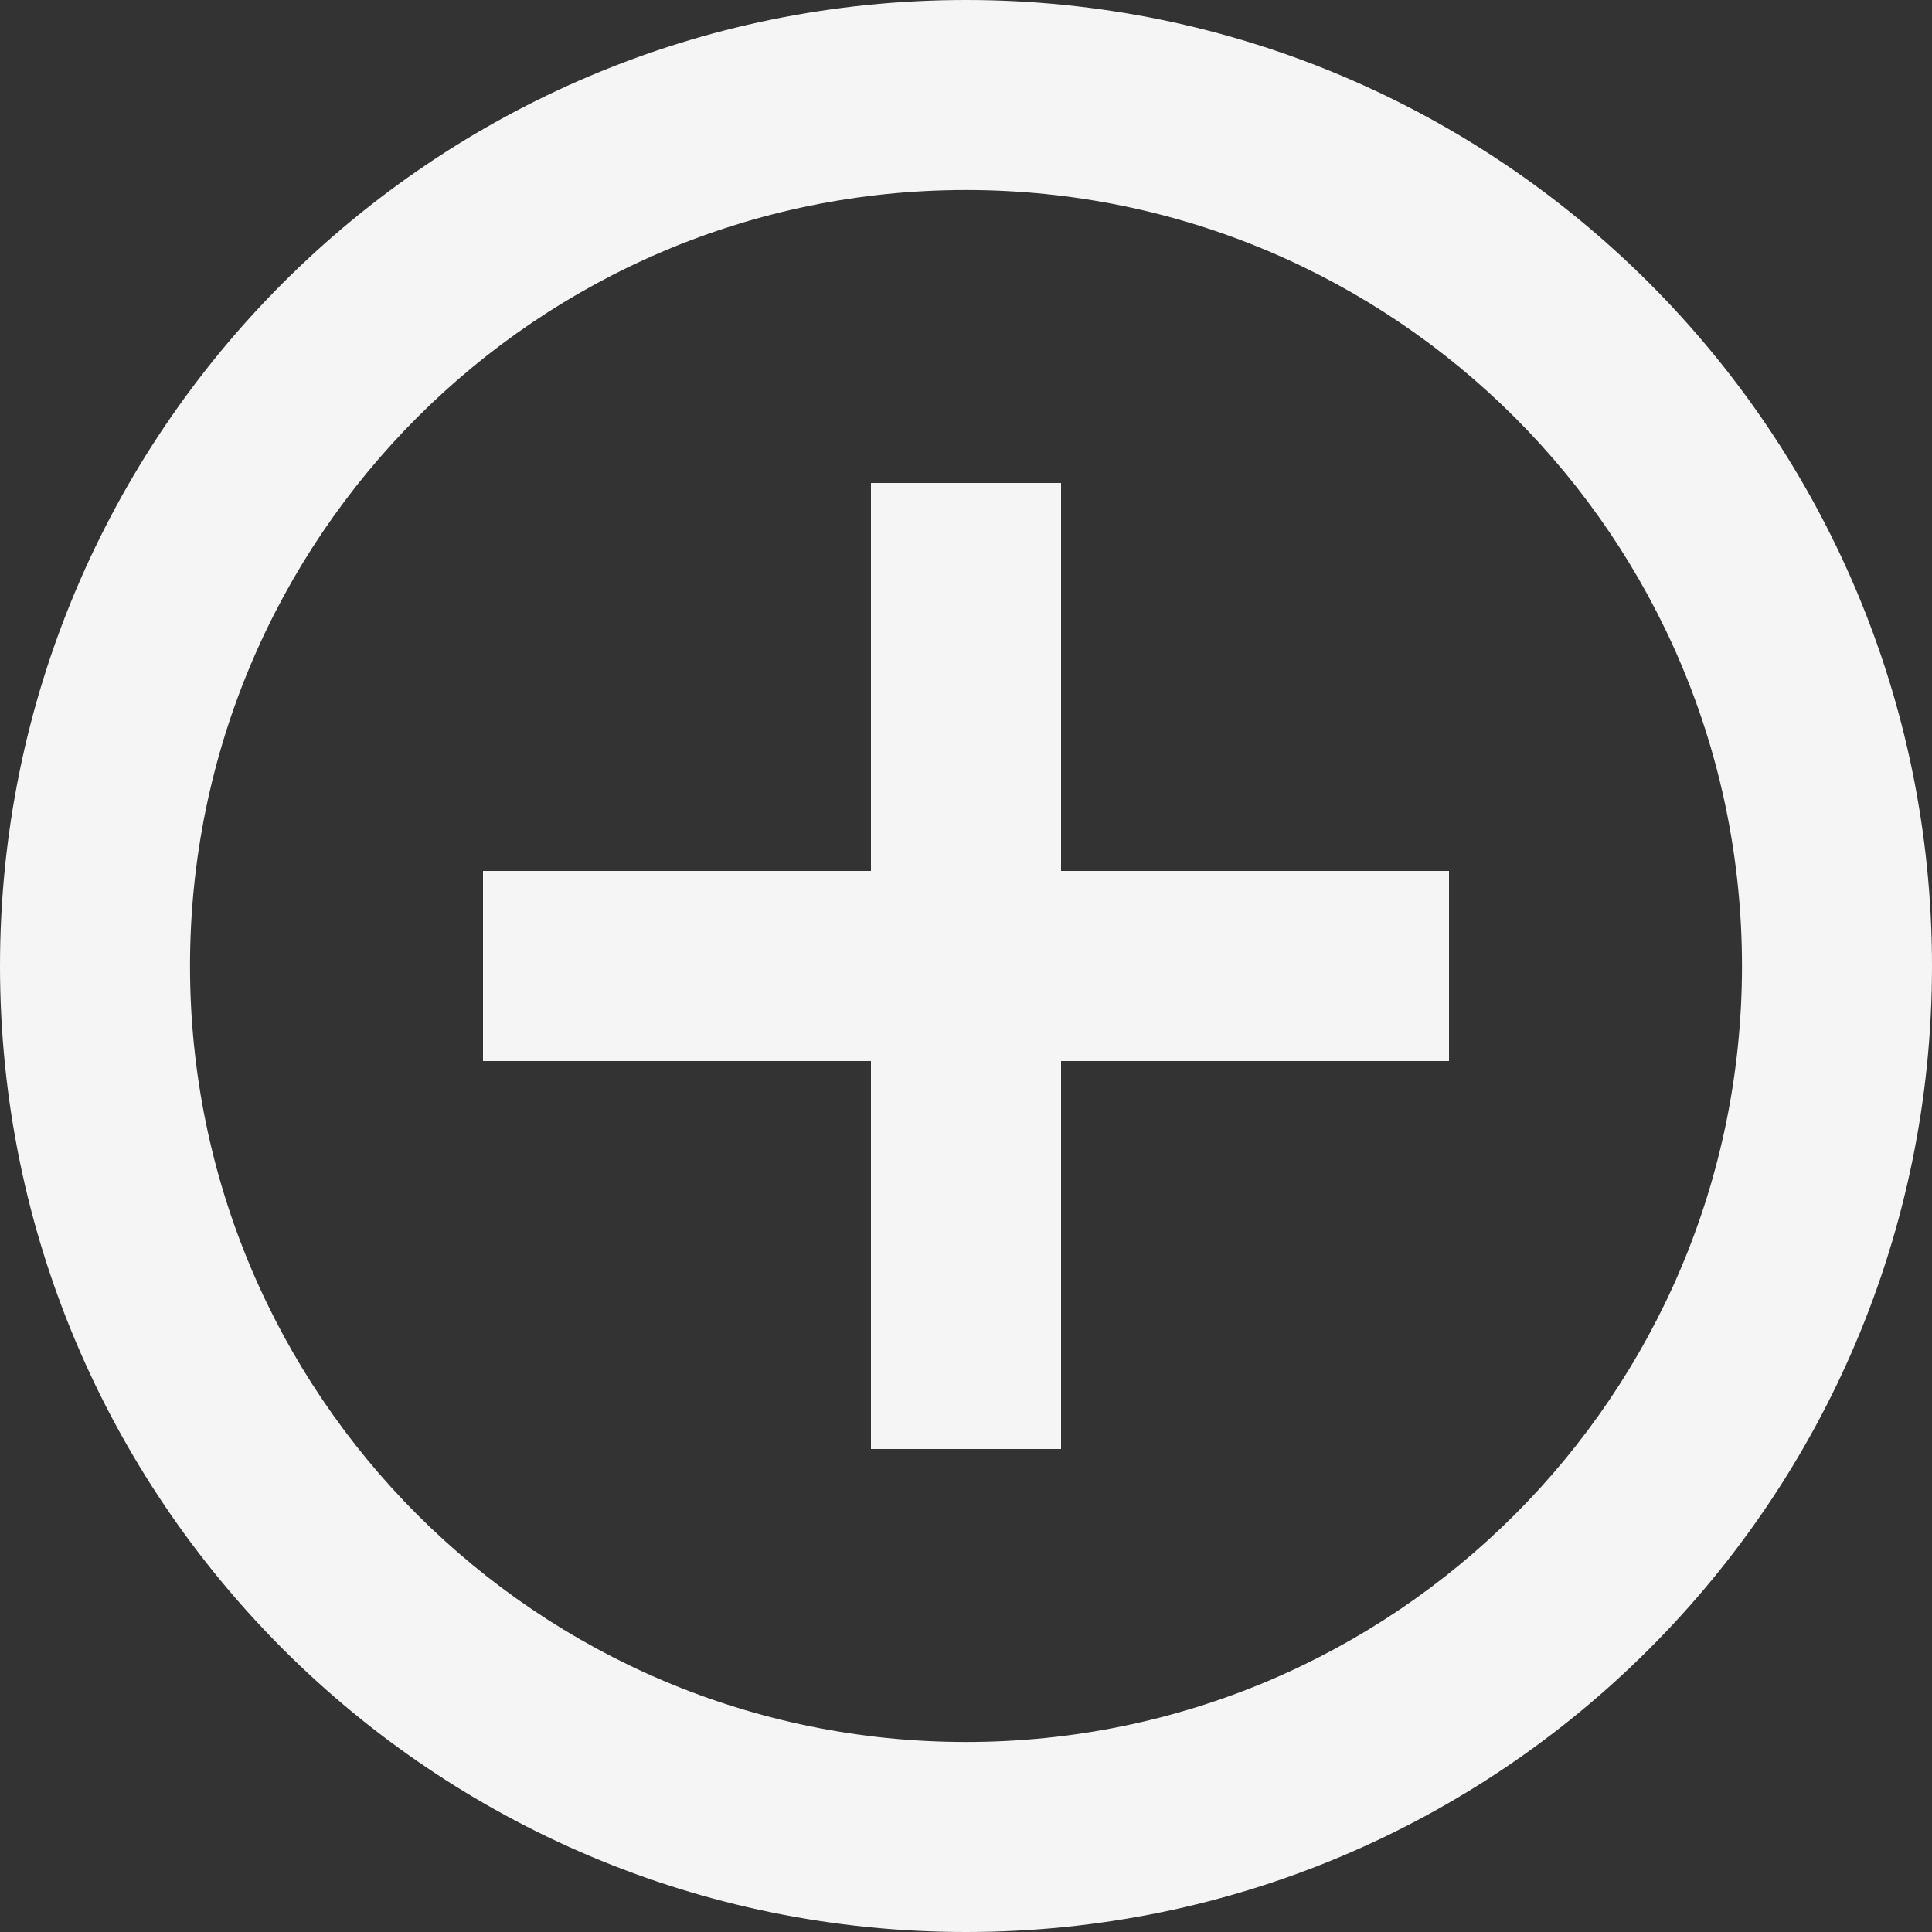
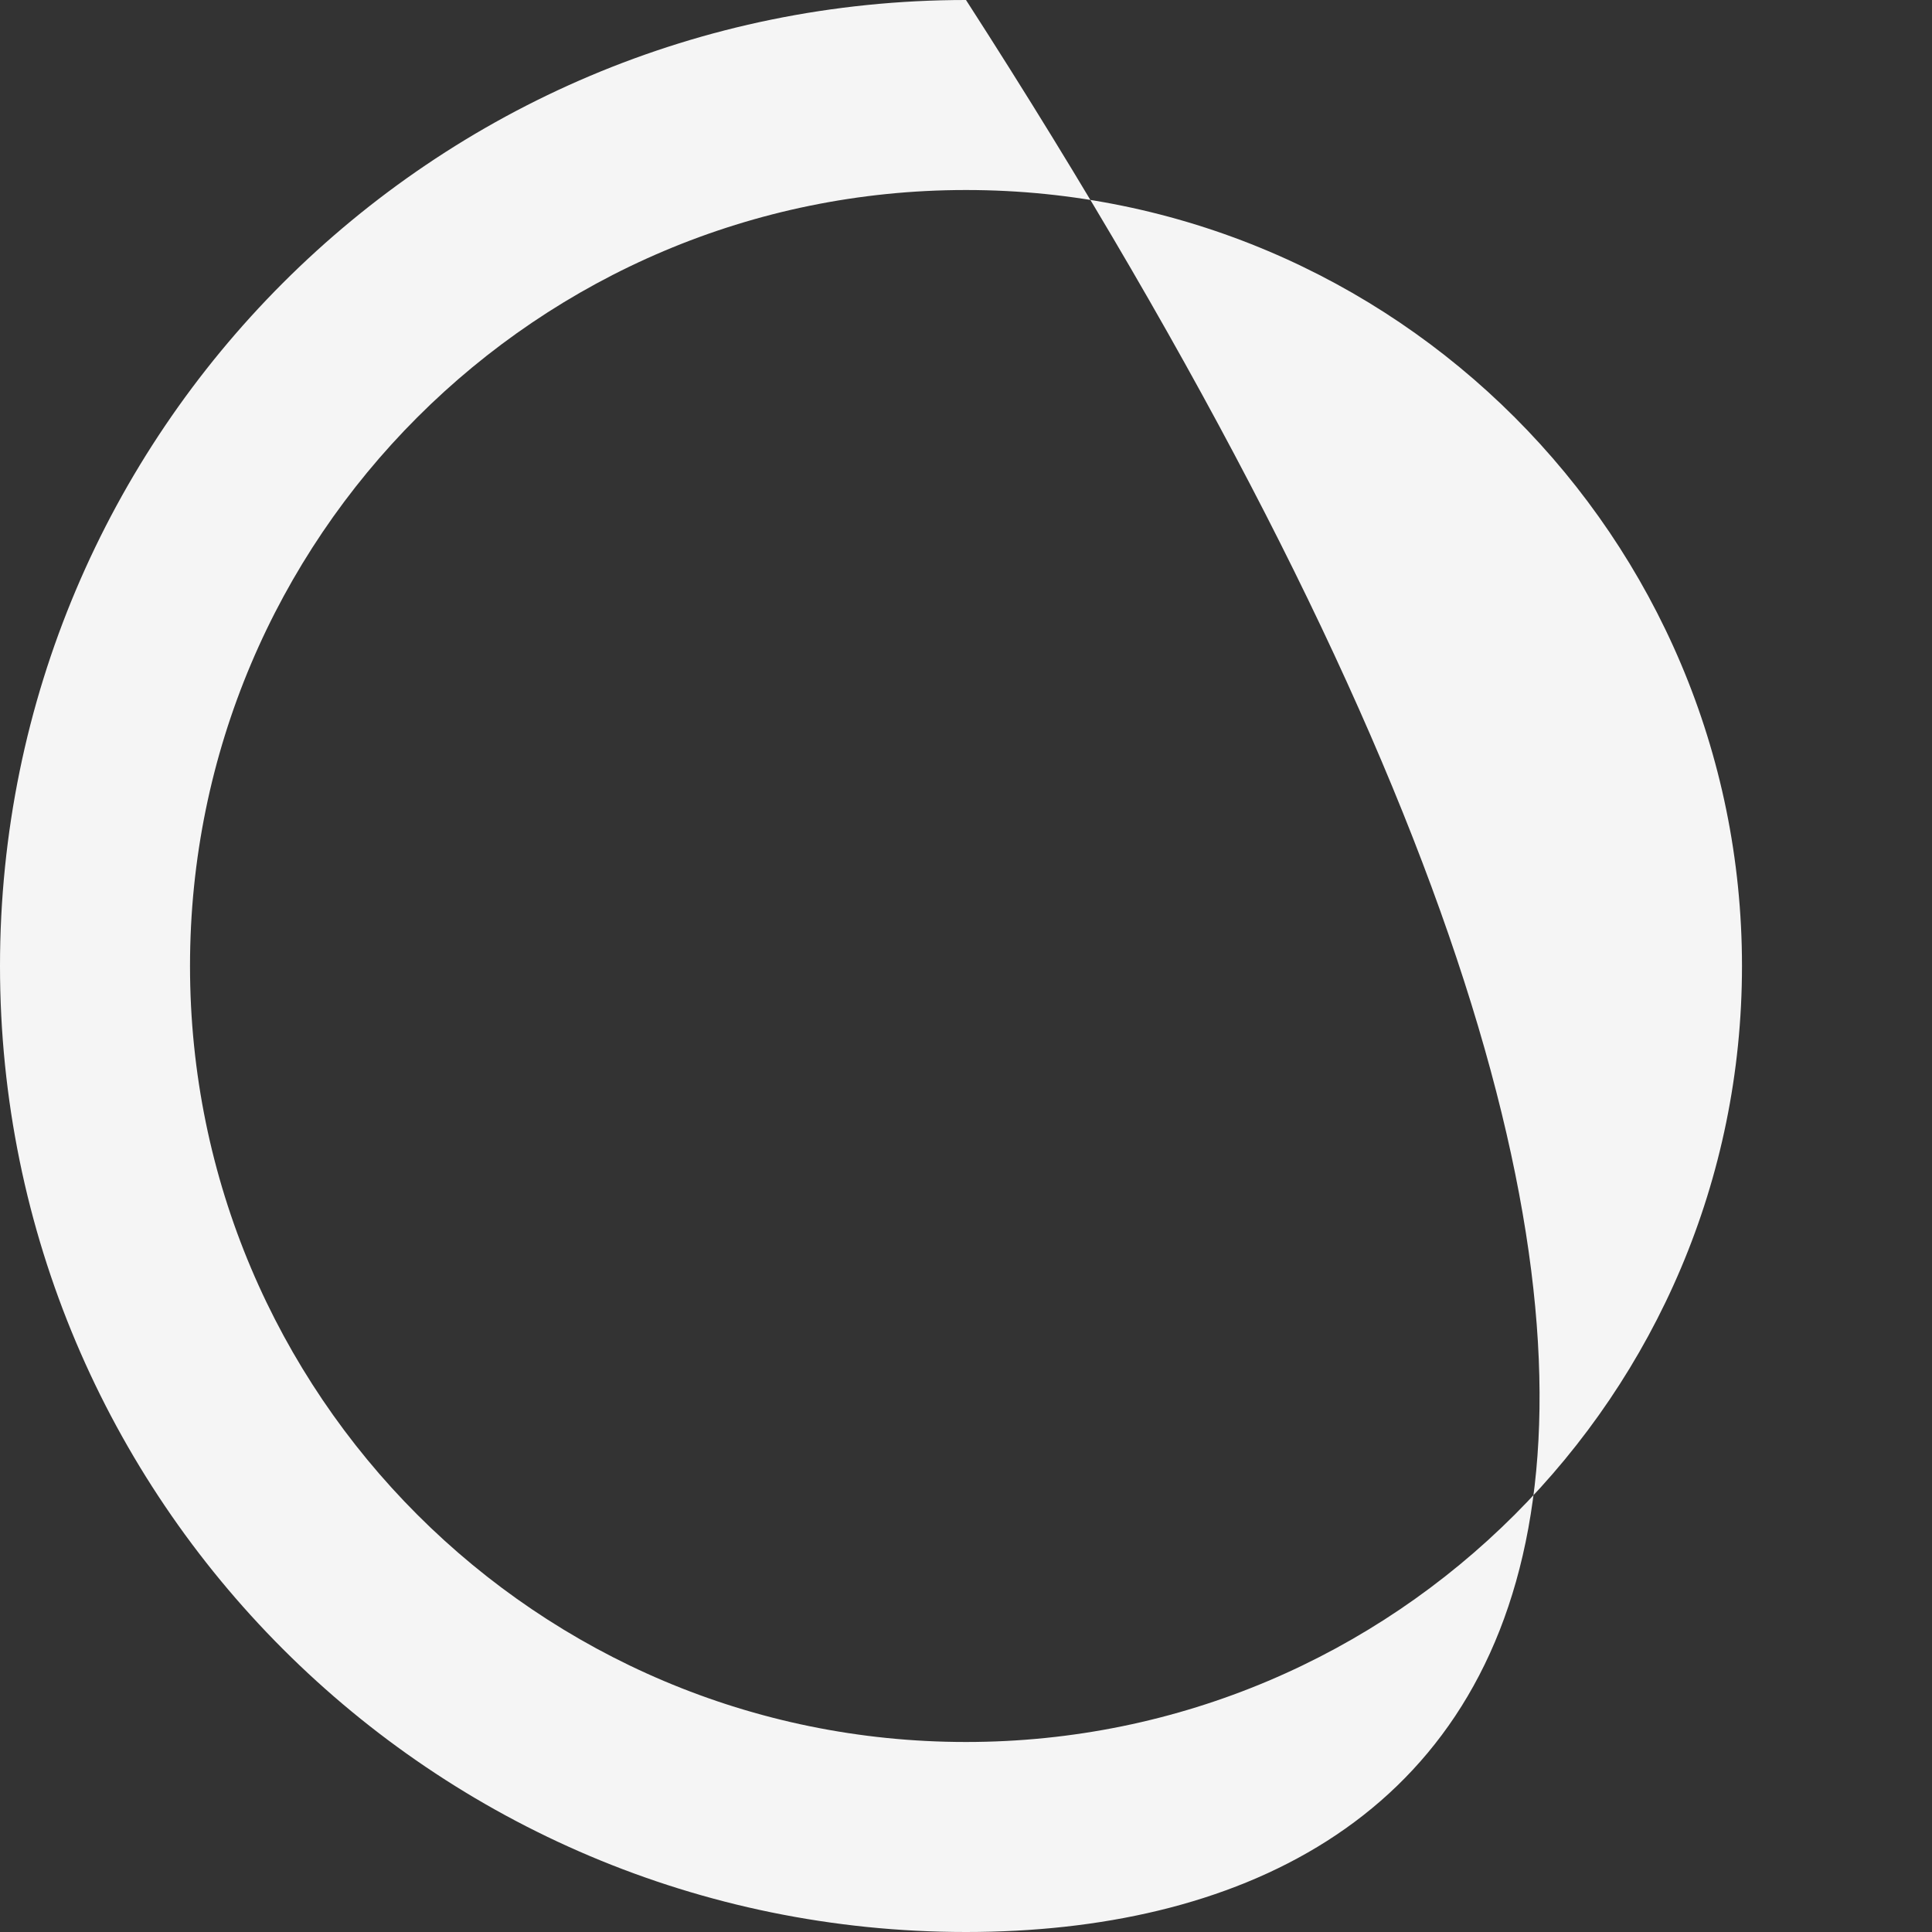
<svg xmlns="http://www.w3.org/2000/svg" width="20" height="20" viewBox="0 0 20 20" fill="none">
  <rect x="0" y="0" width="20" height="20" fill="#333333" stroke="none" />
-   <path d="M10.984 9.016V5H9.016V9.016H5V10.984H9.016V15H10.984V10.984H15V9.016H10.984Z" fill="#F5F5F5" />
-   <path fill-rule="evenodd" clip-rule="evenodd" d="M10 1.967C5.564 1.967 1.967 5.564 1.967 10C1.967 14.436 5.564 18.033 10 18.033C14.436 18.033 18.033 14.436 18.033 10C18.033 5.564 14.436 1.967 10 1.967ZM0 10C0 4.477 4.477 0 10 0C15.523 0 20 4.477 20 10C20 15.523 15.523 20 10 20C4.477 20 0 15.523 0 10Z" fill="#F5F5F5" />
+   <path fill-rule="evenodd" clip-rule="evenodd" d="M10 1.967C5.564 1.967 1.967 5.564 1.967 10C1.967 14.436 5.564 18.033 10 18.033C14.436 18.033 18.033 14.436 18.033 10C18.033 5.564 14.436 1.967 10 1.967ZM0 10C0 4.477 4.477 0 10 0C20 15.523 15.523 20 10 20C4.477 20 0 15.523 0 10Z" fill="#F5F5F5" />
</svg>